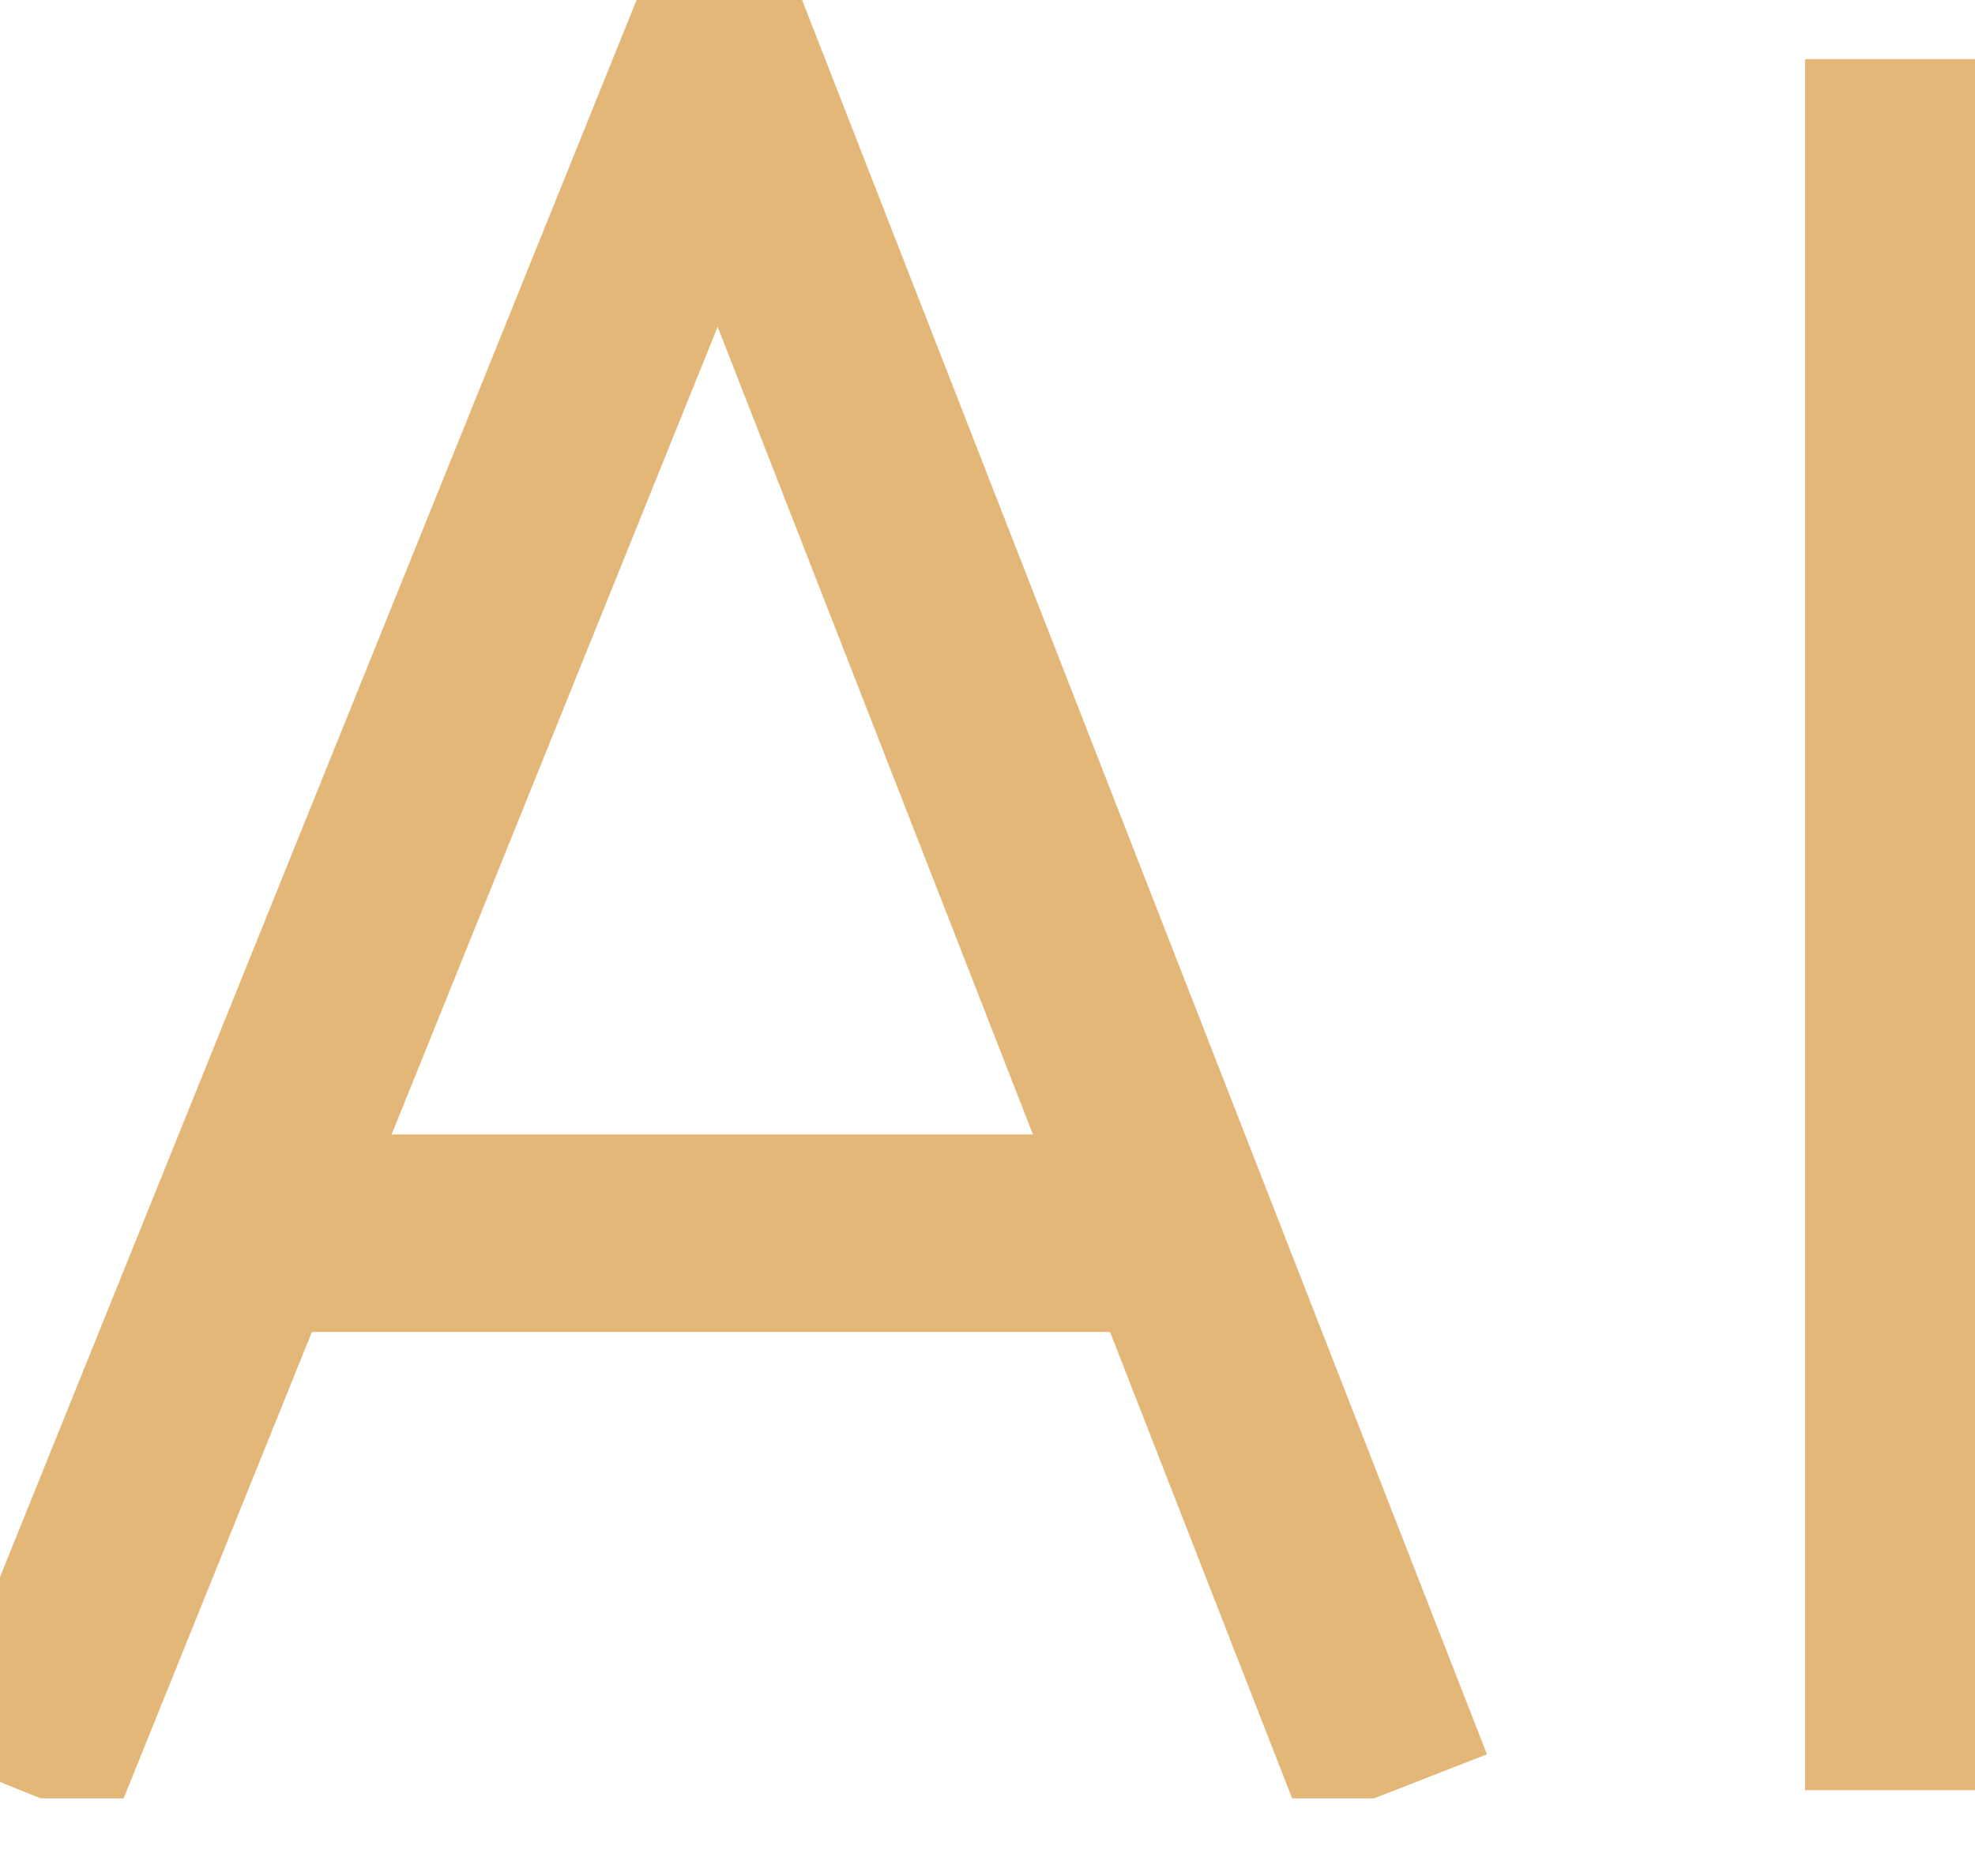
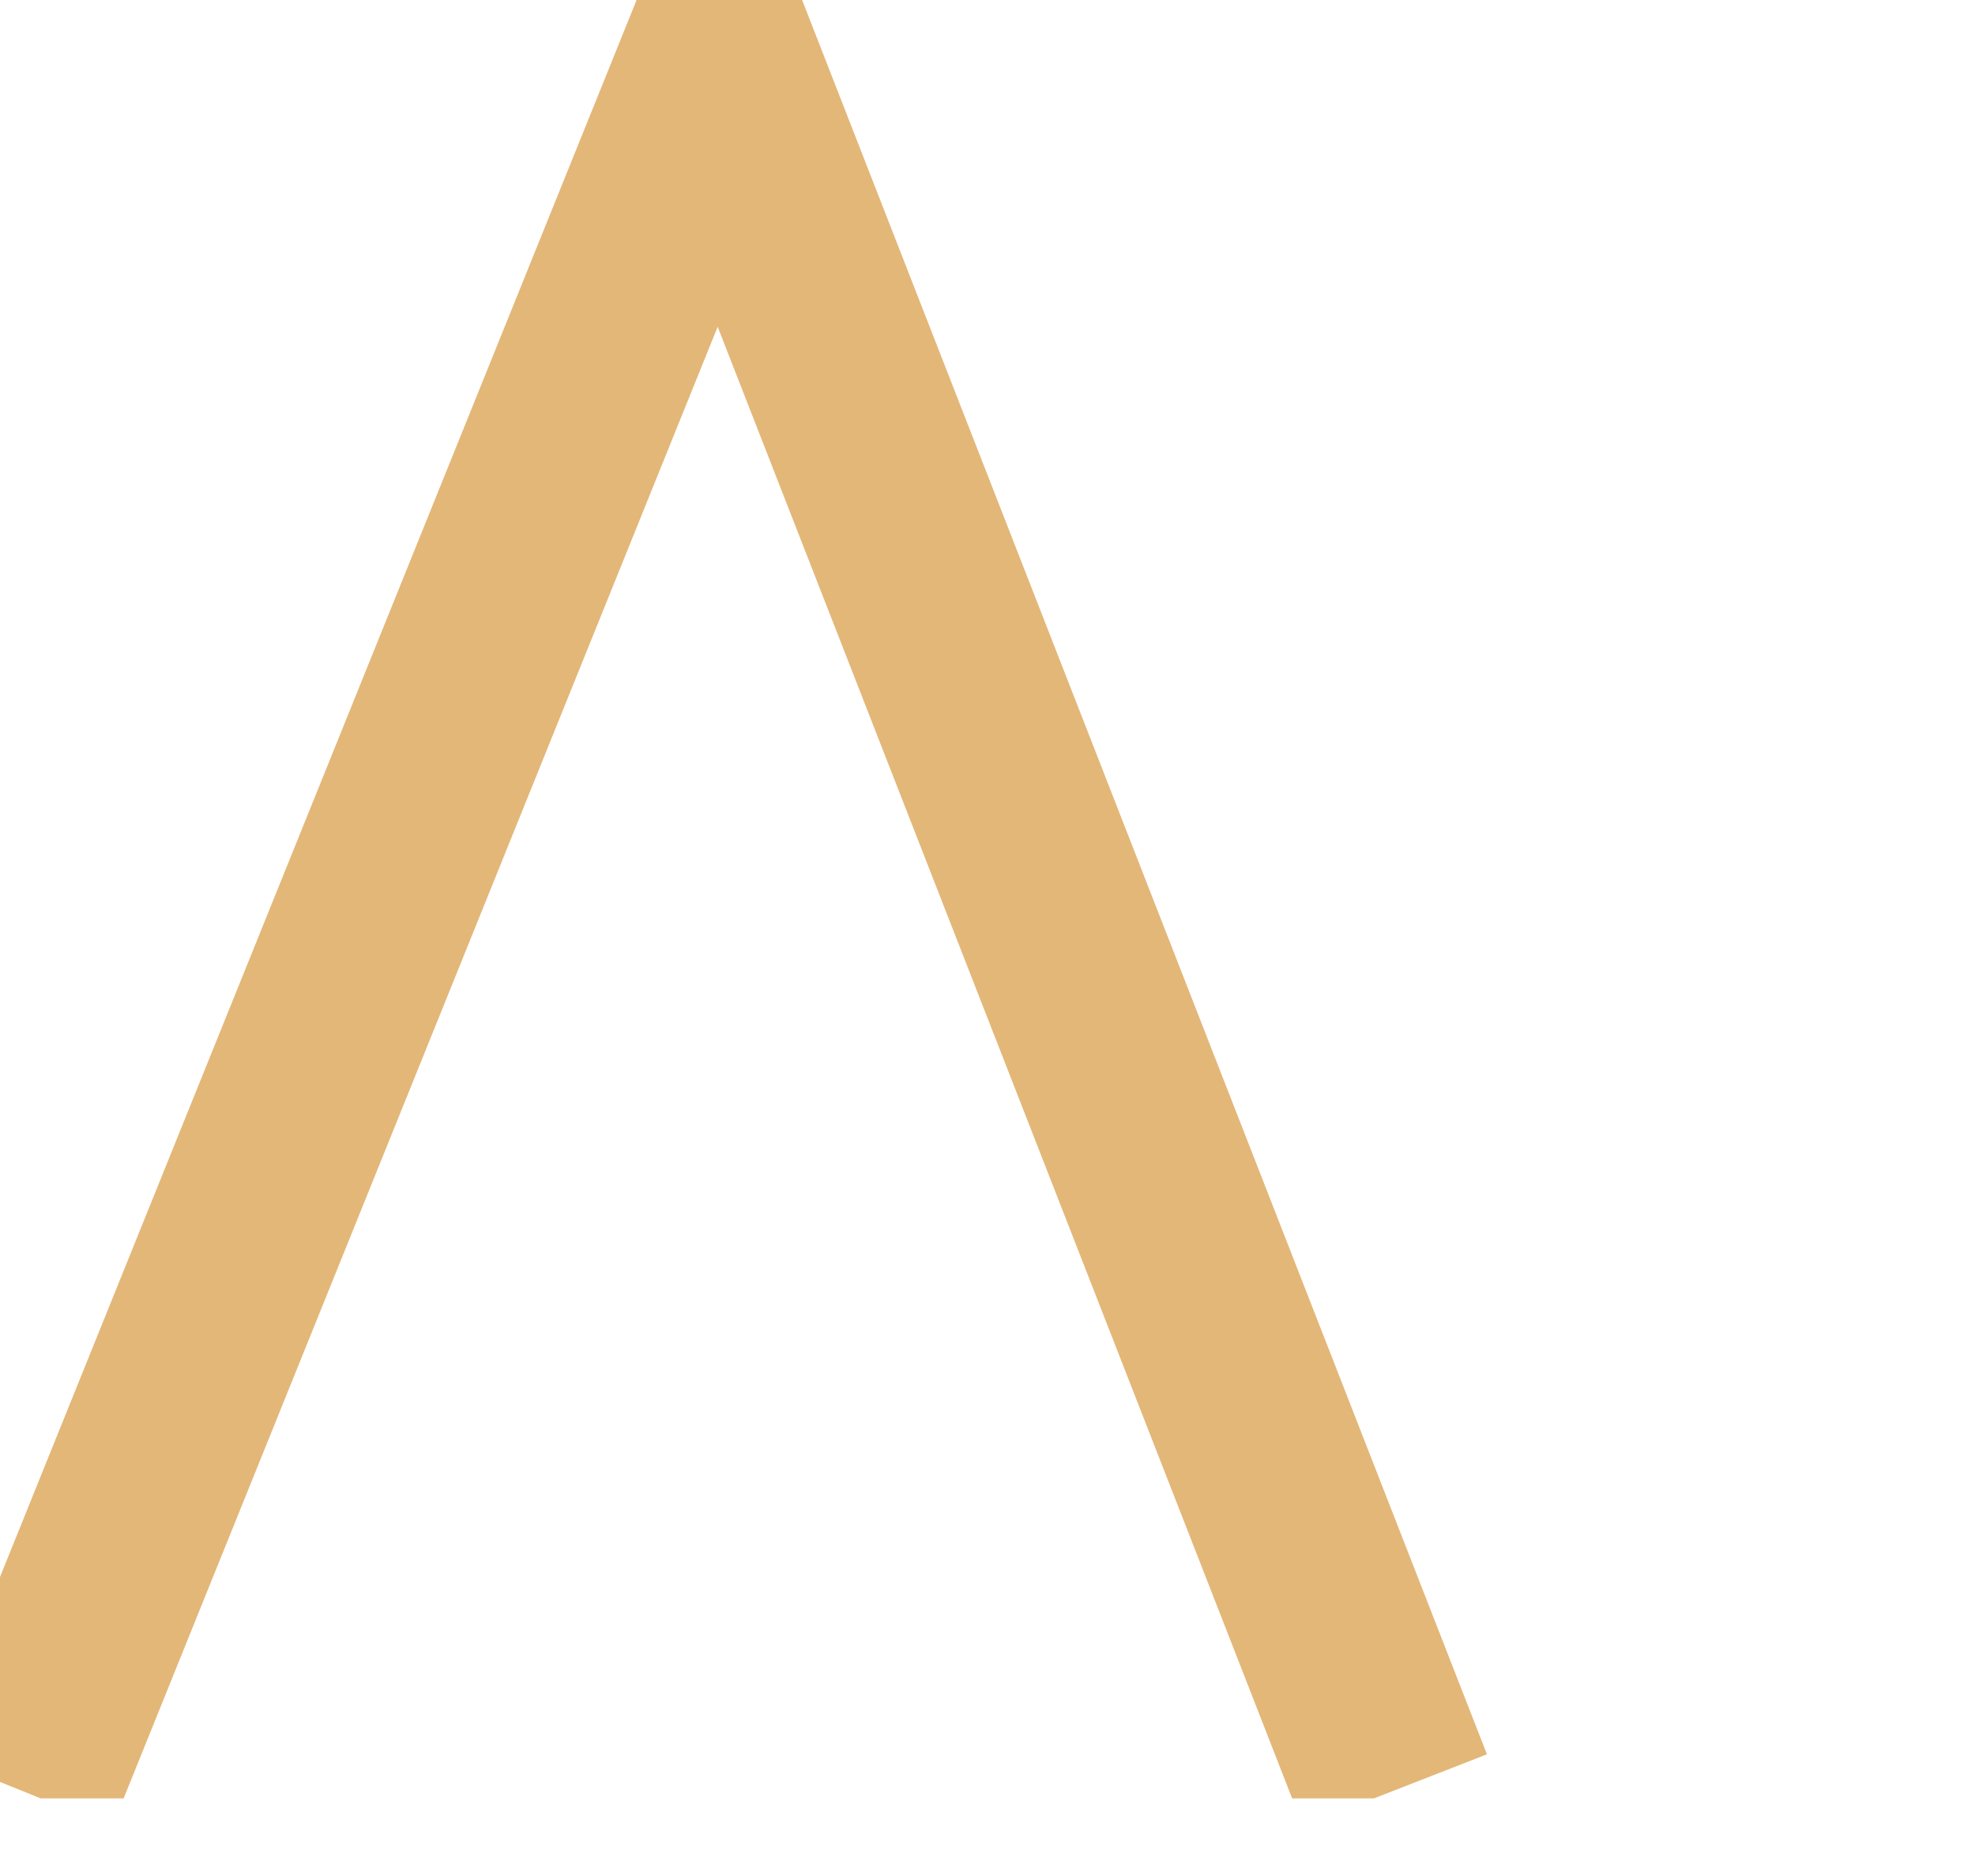
<svg xmlns="http://www.w3.org/2000/svg" width="20" height="19" viewBox="0 0 20 19" fill="none">
  <g clip-path="url(#clip0_209_33)">
    <path d="M0.207 18.131L7.283 0.599L14.126 18.131" stroke="#E3B778" stroke-width="2" stroke-miterlimit="10" />
-     <path d="M2.483 12.49H11.847" stroke="#E3B778" stroke-width="2" stroke-miterlimit="10" />
-     <path d="M19.779 0.599V18.131" stroke="#E3B778" stroke-width="3" stroke-miterlimit="10" />
  </g>
  <defs>
    <clipPath id="clip0_209_33">
      <rect width="20" height="18.214" fill="white" />
    </clipPath>
  </defs>
</svg>